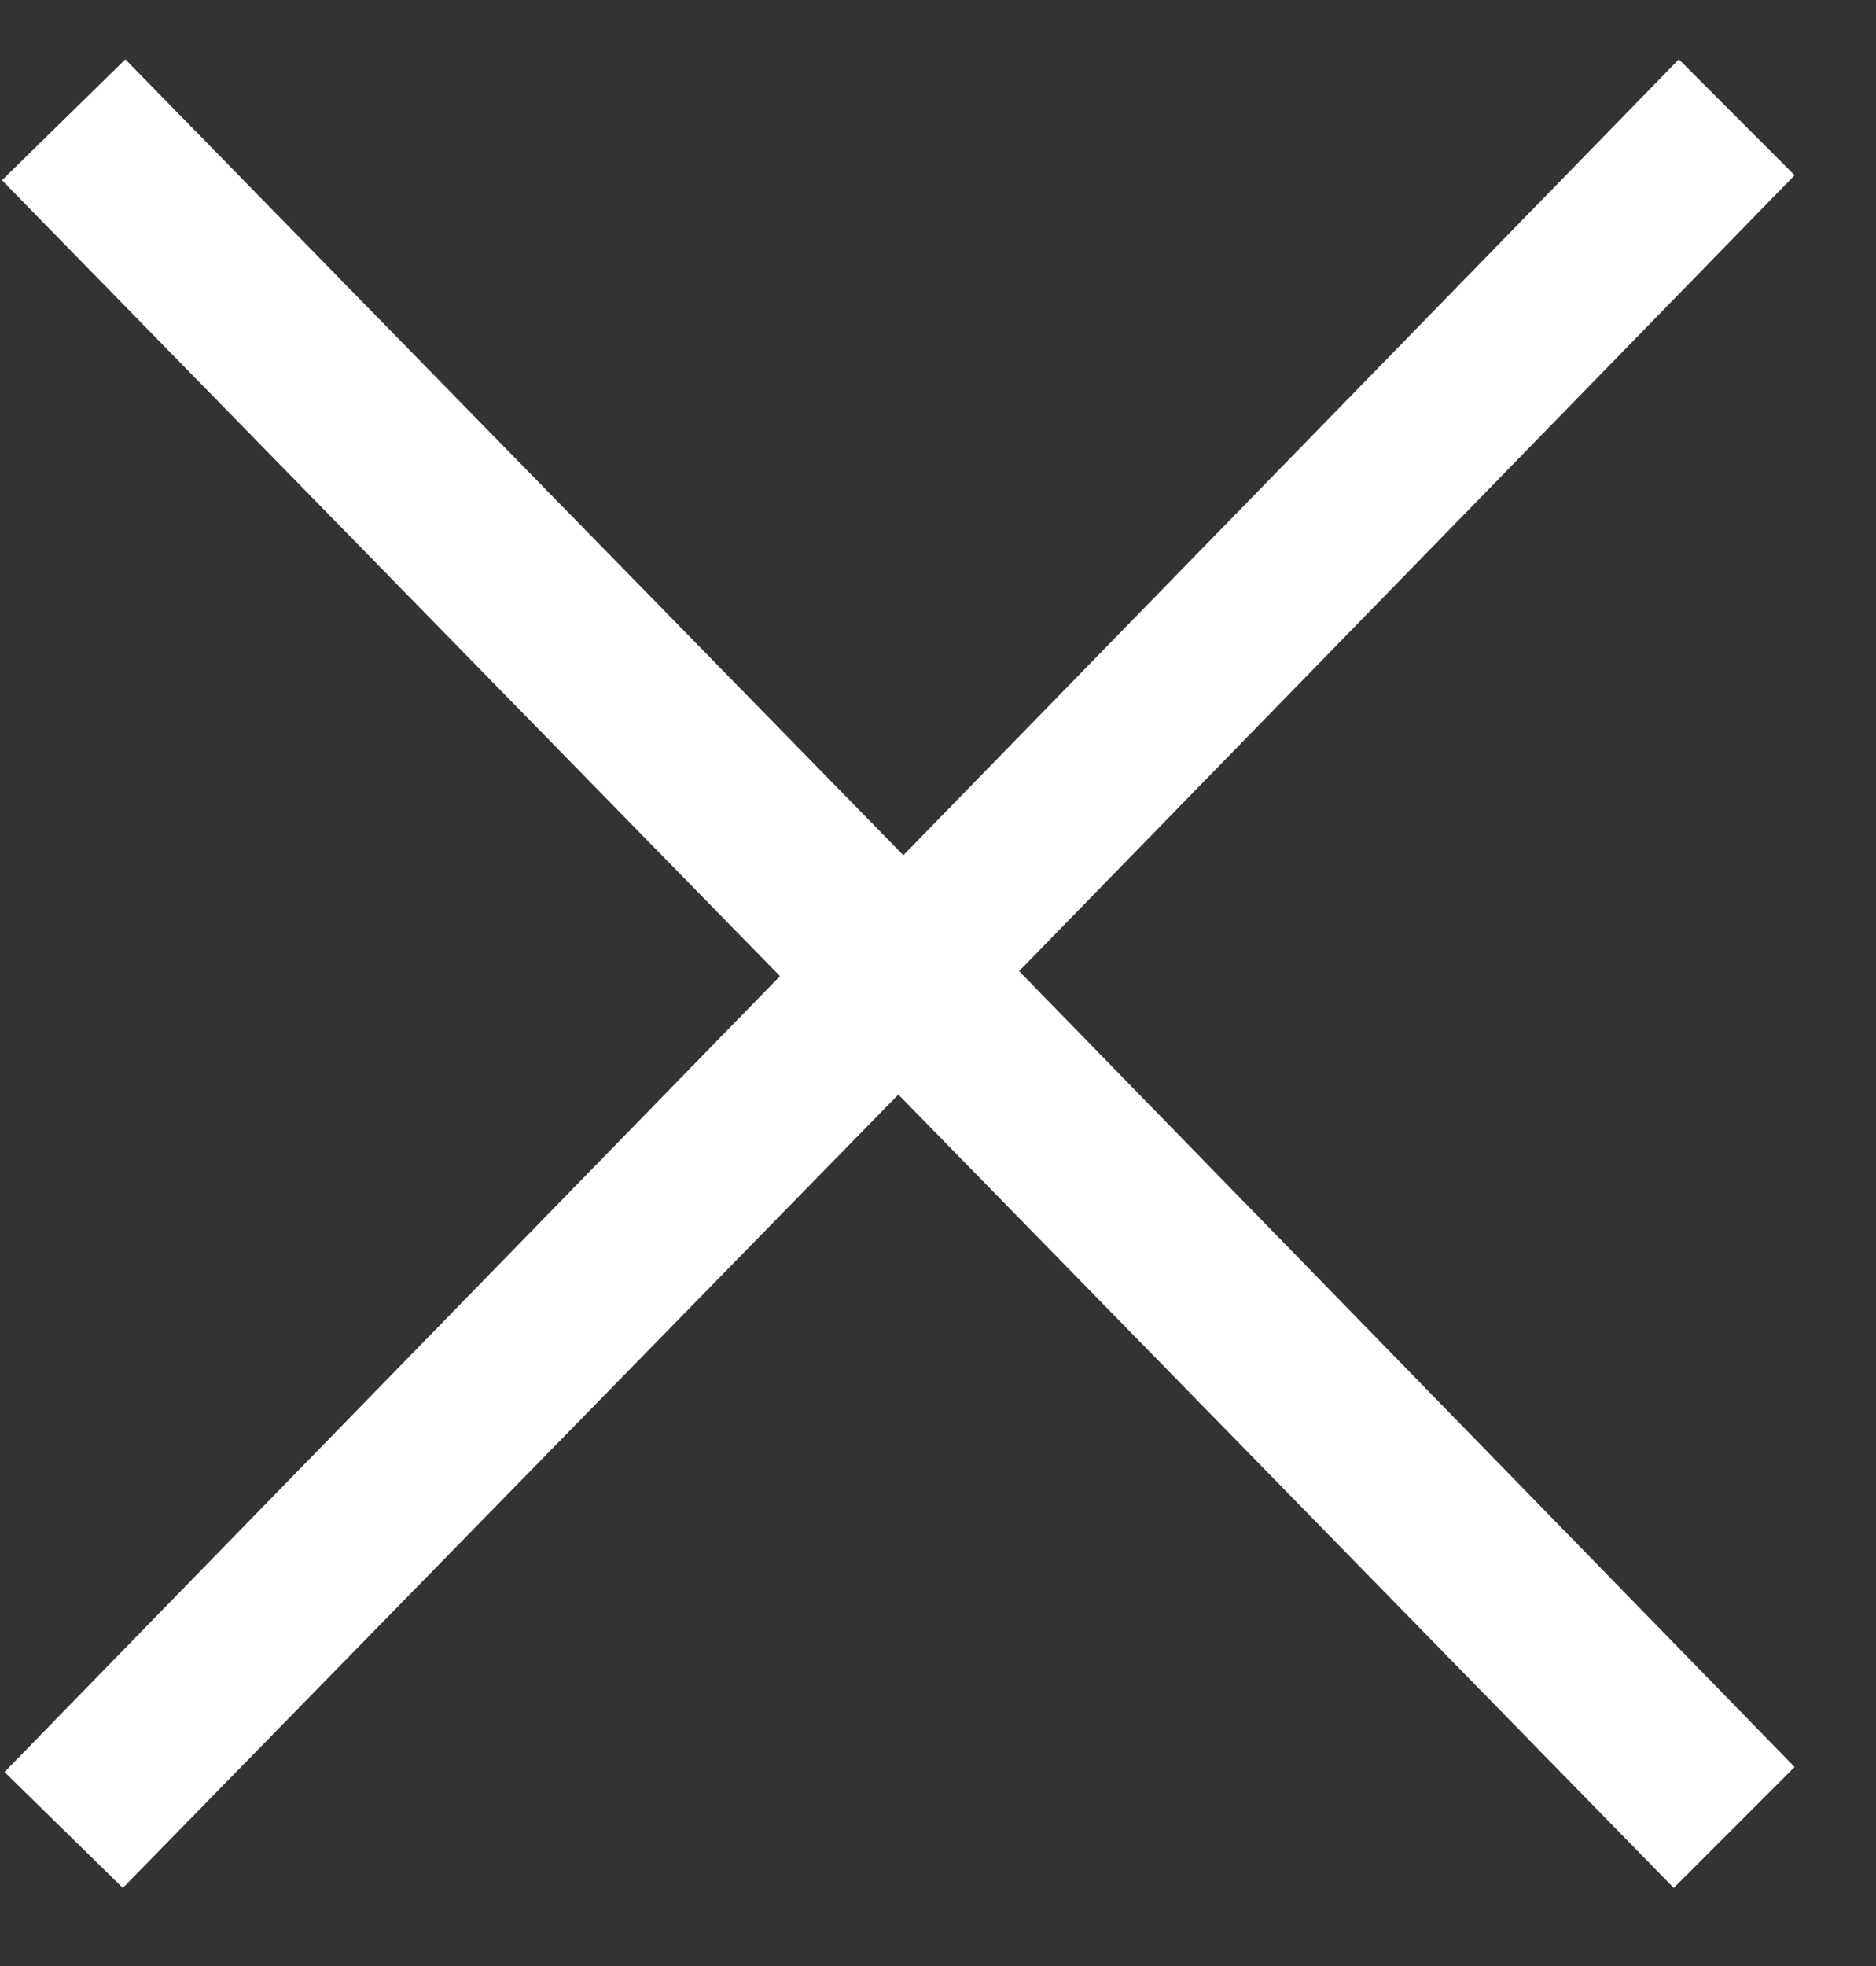
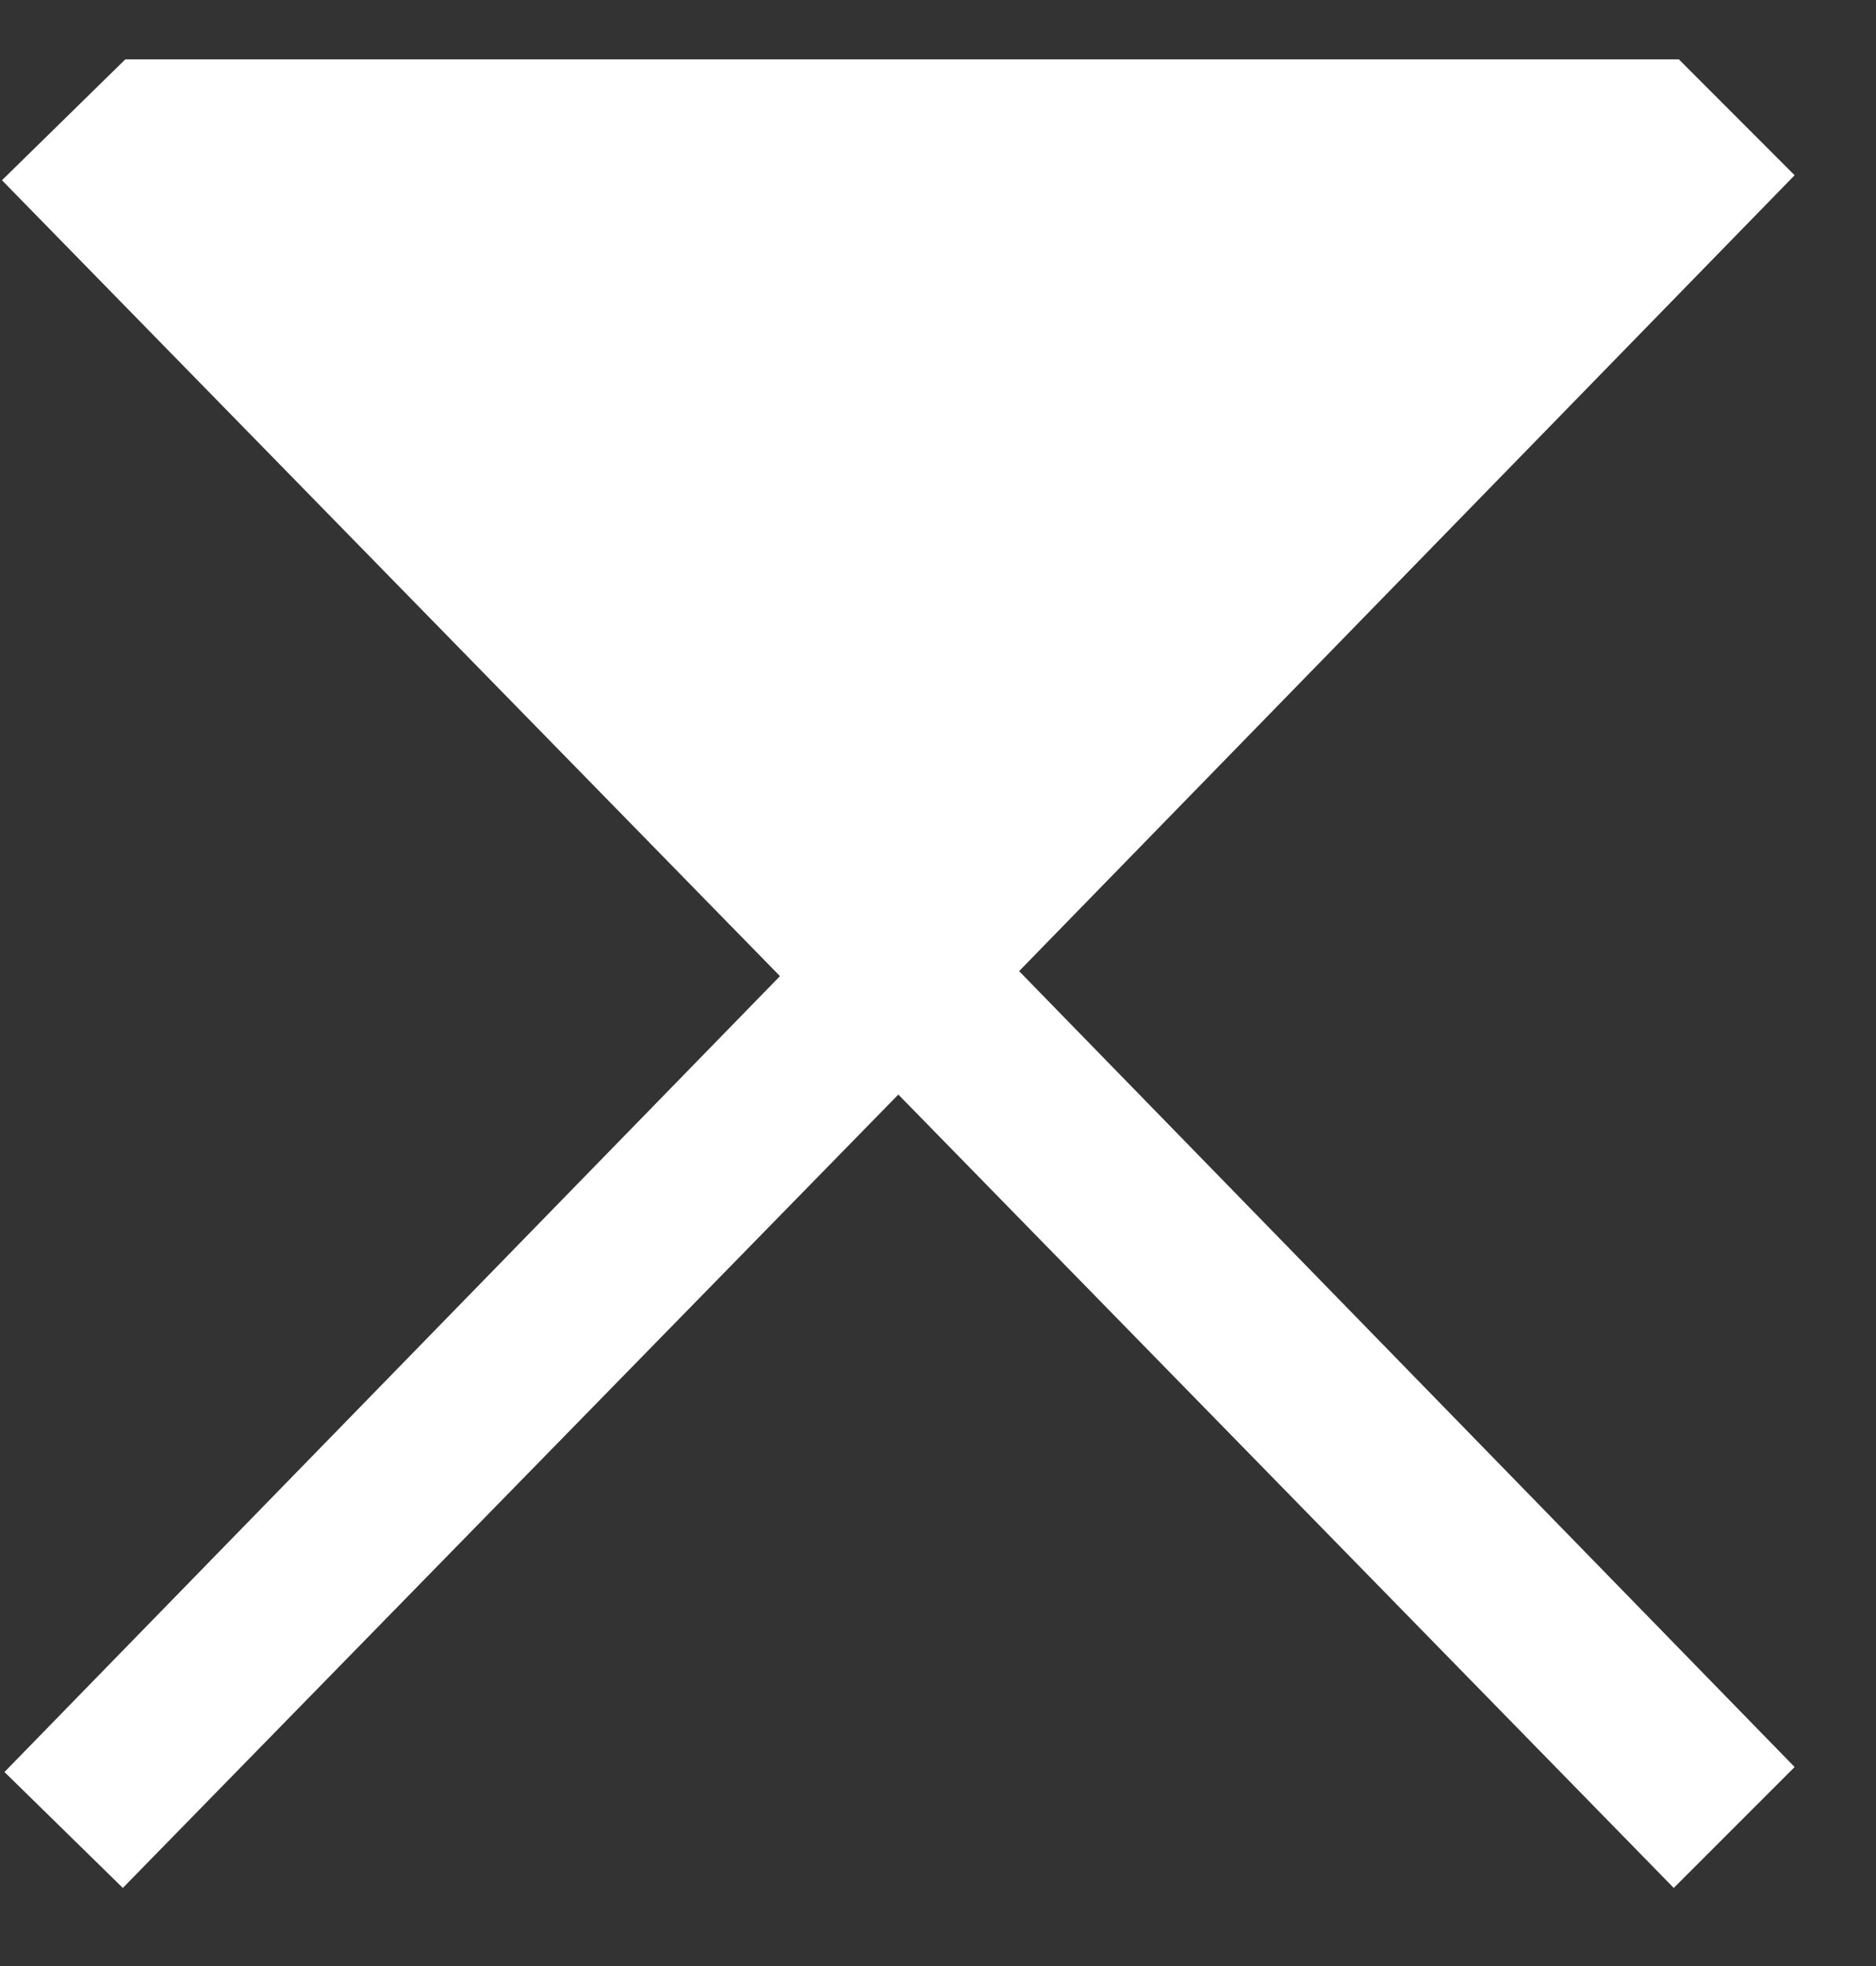
<svg xmlns="http://www.w3.org/2000/svg" width="21" height="22" viewBox="0 0 21 22" fill="none">
  <rect x="0" y="0" width="21" height="22" fill="#333333" stroke="none" />
-   <path d="M1.375 21.126L10.056 12.248L18.736 21.126L20.089 19.773L11.408 10.867L20.089 1.961L18.793 0.664L10.112 9.57L1.403 0.664L0.022 2.017L8.731 10.923L0.05 19.829L1.375 21.126Z" fill="white" />
+   <path d="M1.375 21.126L10.056 12.248L18.736 21.126L20.089 19.773L11.408 10.867L20.089 1.961L18.793 0.664L1.403 0.664L0.022 2.017L8.731 10.923L0.05 19.829L1.375 21.126Z" fill="white" />
</svg>